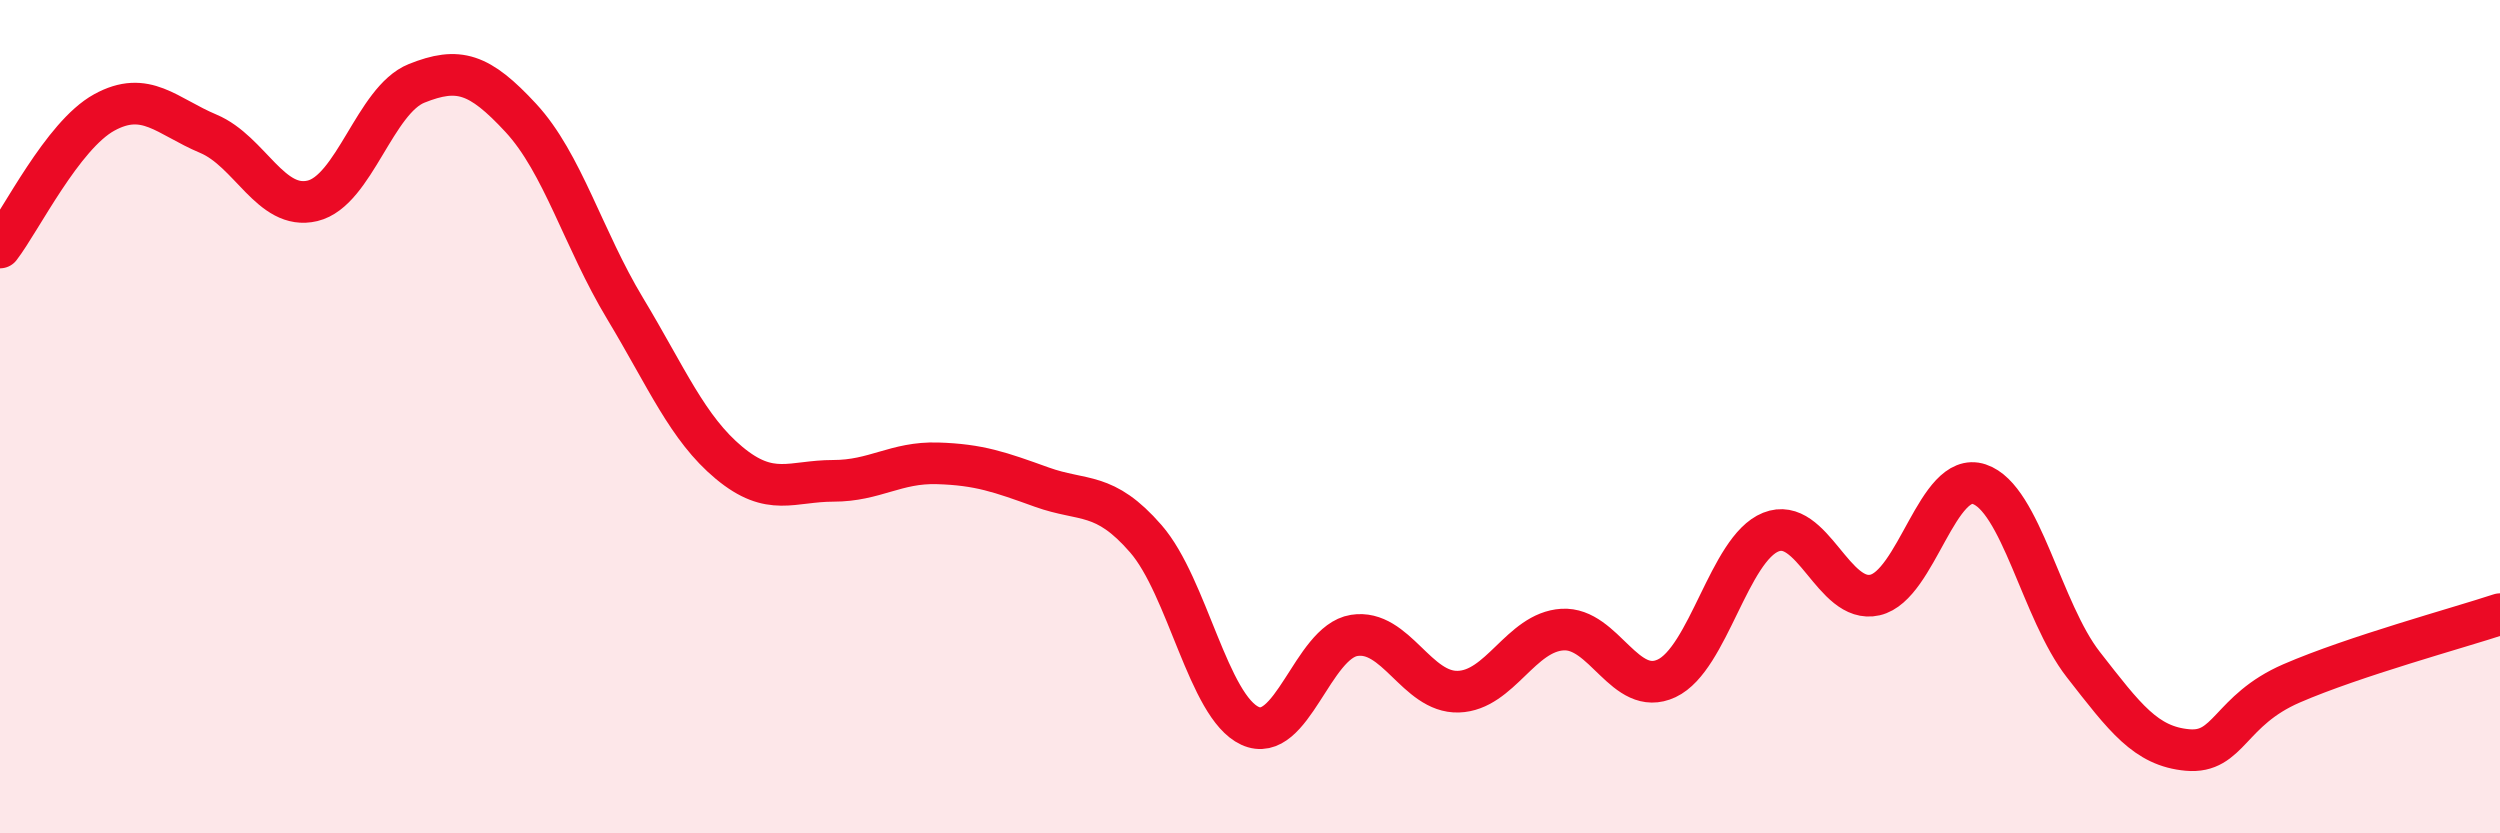
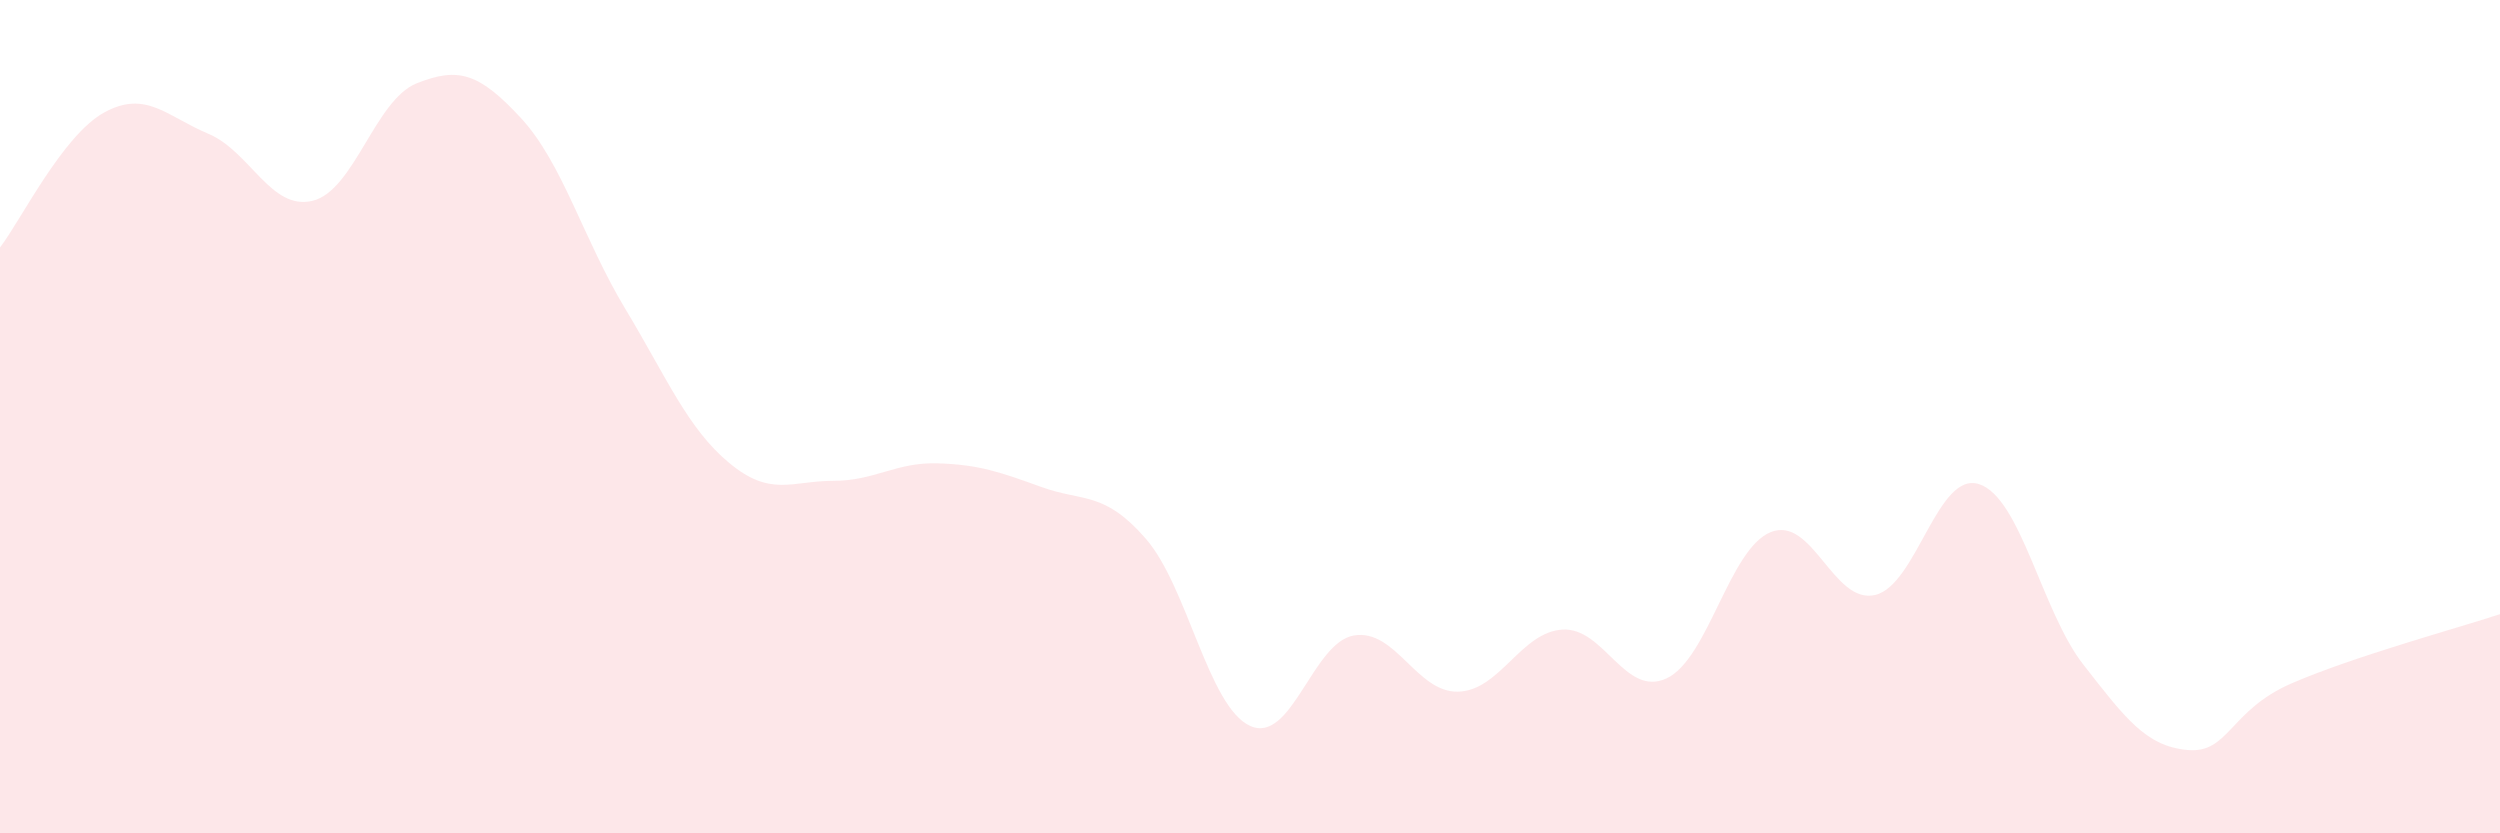
<svg xmlns="http://www.w3.org/2000/svg" width="60" height="20" viewBox="0 0 60 20">
  <path d="M 0,5.94 C 0.5,5.29 1.5,3.25 2.5,2.7 C 3.5,2.15 4,2.79 5,3.21 C 6,3.63 6.5,5.06 7.5,4.82 C 8.5,4.58 9,2.4 10,2 C 11,1.6 11.5,1.75 12.5,2.83 C 13.5,3.91 14,5.74 15,7.4 C 16,9.06 16.5,10.28 17.5,11.11 C 18.5,11.94 19,11.54 20,11.54 C 21,11.54 21.5,11.09 22.5,11.12 C 23.5,11.15 24,11.33 25,11.69 C 26,12.05 26.5,11.78 27.5,12.93 C 28.5,14.08 29,16.96 30,17.42 C 31,17.88 31.5,15.41 32.5,15.25 C 33.5,15.09 34,16.63 35,16.6 C 36,16.57 36.5,15.17 37.5,15.11 C 38.5,15.05 39,16.75 40,16.28 C 41,15.81 41.5,13.17 42.5,12.77 C 43.5,12.37 44,14.51 45,14.28 C 46,14.05 46.5,11.29 47.5,11.62 C 48.5,11.95 49,14.67 50,15.95 C 51,17.23 51.5,17.91 52.5,18 C 53.5,18.09 53.5,17.05 55,16.4 C 56.5,15.75 59,15.07 60,14.74L60 20L0 20Z" fill="#EB0A25" opacity="0.1" stroke-linecap="round" stroke-linejoin="round" />
-   <path d="M 0,5.94 C 0.5,5.29 1.5,3.25 2.5,2.7 C 3.5,2.15 4,2.79 5,3.21 C 6,3.63 6.5,5.06 7.5,4.82 C 8.5,4.58 9,2.4 10,2 C 11,1.6 11.5,1.75 12.5,2.83 C 13.5,3.91 14,5.74 15,7.4 C 16,9.06 16.5,10.28 17.5,11.11 C 18.5,11.94 19,11.54 20,11.54 C 21,11.54 21.5,11.09 22.5,11.12 C 23.5,11.15 24,11.33 25,11.69 C 26,12.05 26.5,11.78 27.5,12.93 C 28.5,14.08 29,16.96 30,17.42 C 31,17.88 31.5,15.41 32.5,15.25 C 33.5,15.09 34,16.63 35,16.6 C 36,16.57 36.5,15.17 37.5,15.11 C 38.5,15.05 39,16.75 40,16.28 C 41,15.81 41.5,13.17 42.5,12.77 C 43.5,12.37 44,14.51 45,14.28 C 46,14.05 46.5,11.29 47.5,11.62 C 48.5,11.95 49,14.67 50,15.95 C 51,17.23 51.5,17.91 52.5,18 C 53.5,18.09 53.5,17.05 55,16.4 C 56.5,15.75 59,15.07 60,14.74" stroke="#EB0A25" stroke-width="1" fill="none" stroke-linecap="round" stroke-linejoin="round" />
</svg>